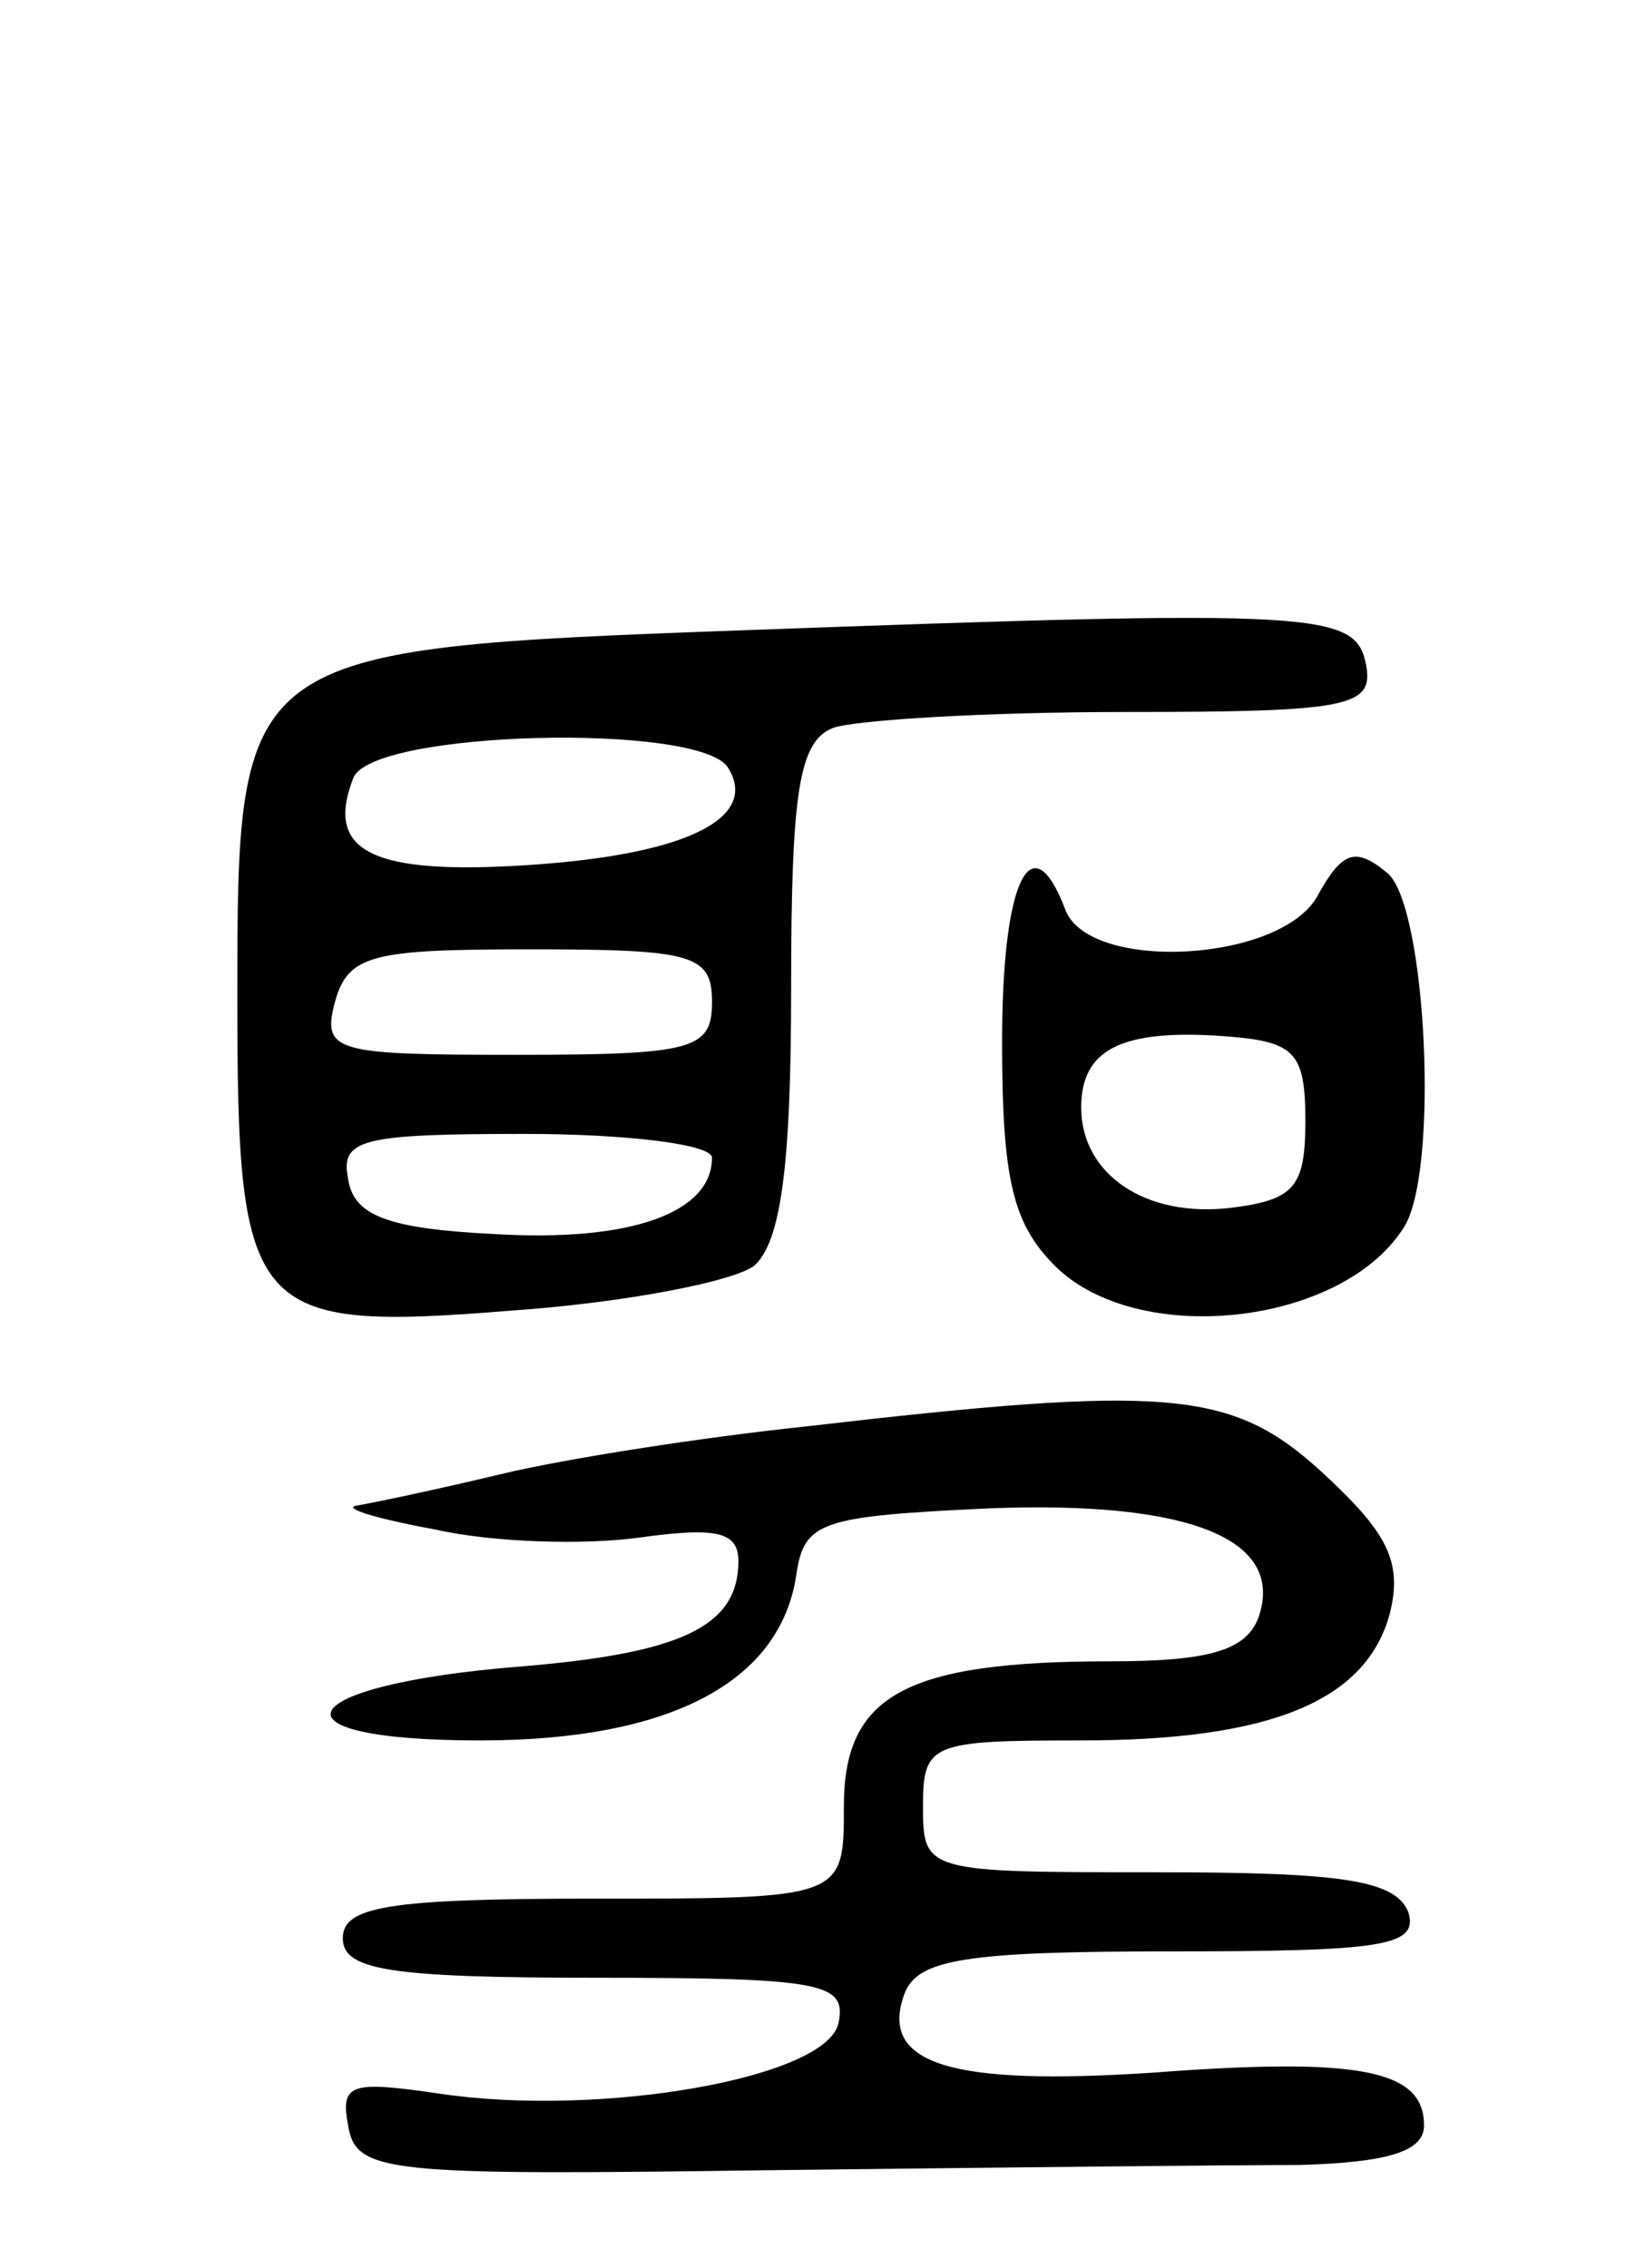
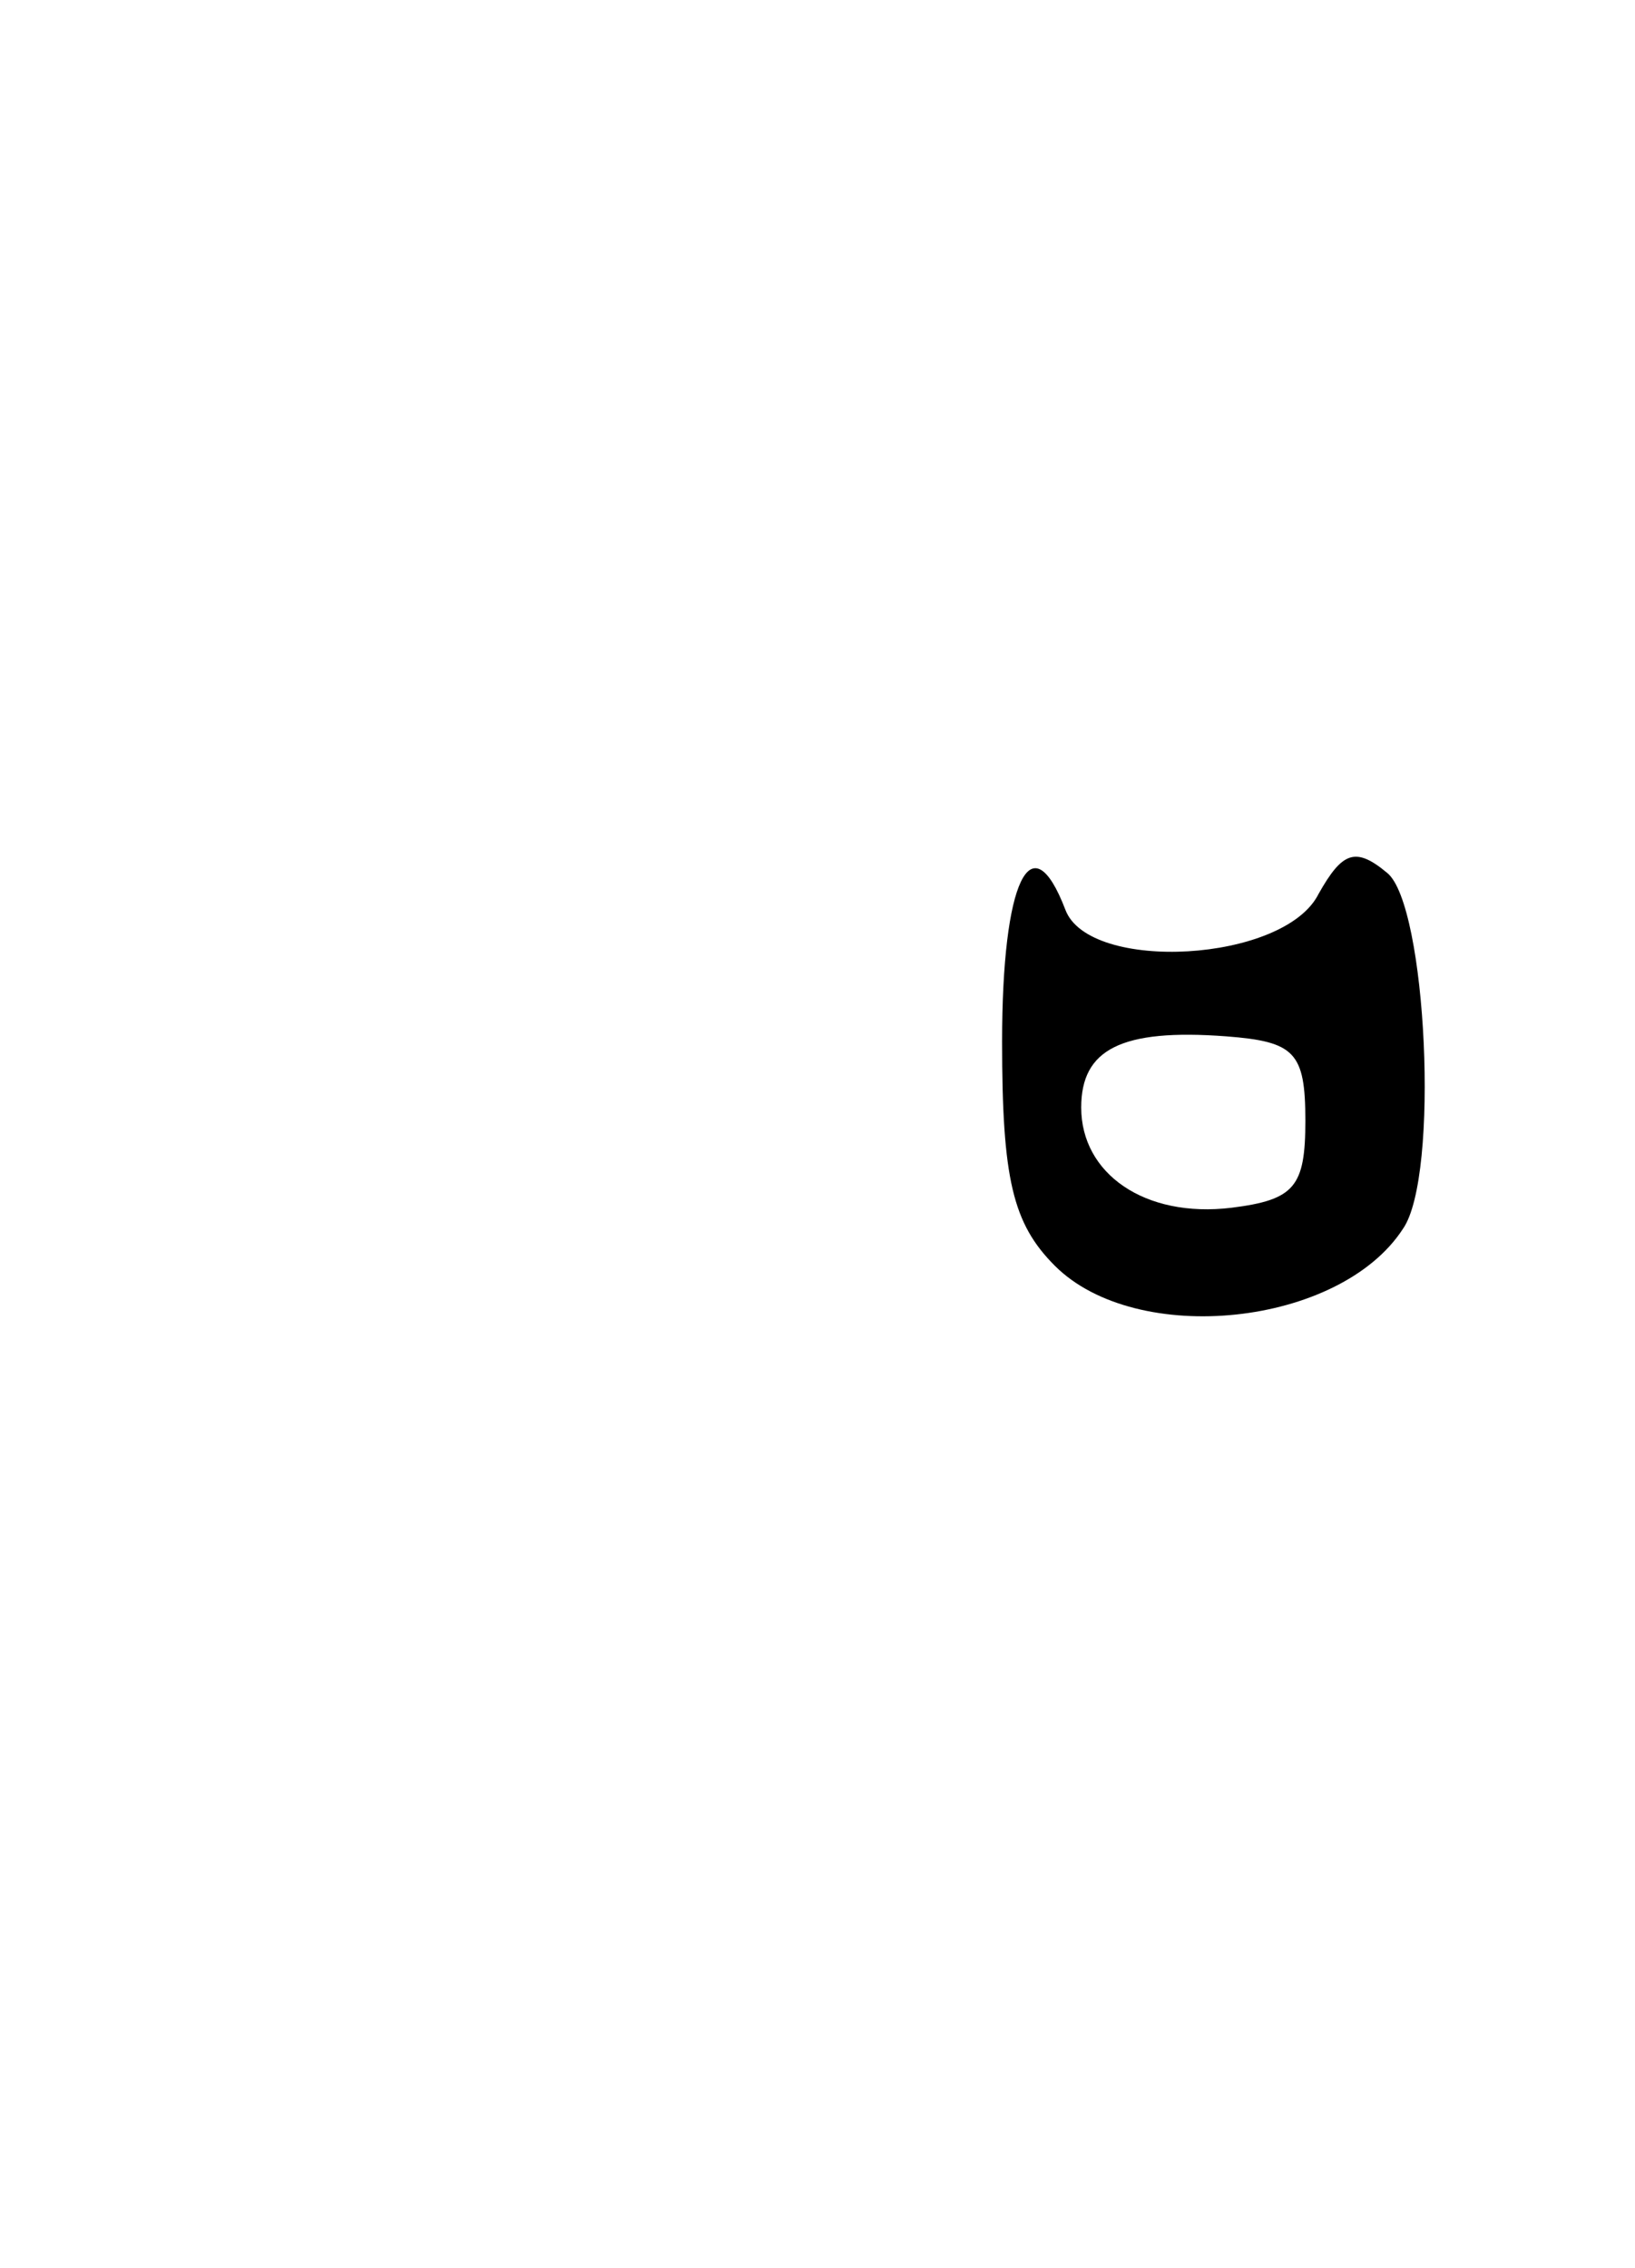
<svg xmlns="http://www.w3.org/2000/svg" version="1.0" width="62" height="86" viewBox="0 0 62 86">
  <g transform="translate(0,86) scale(0.1,-0.1)">
-     <path d="M282 621 c-192 -7 -192 -8 -192 -140 0 -120 5 -126 104 -118 43 3 84 11 92 17 10 9 14 37 14 105 0 75 3 94 16 99 9 3 58 6 111 6 85 0 94 2 91 18 -4 20 -17 21 -236 13z m-6 -52 c12 -19 -15 -33 -75 -37 -60 -4 -78 5 -67 33 7 18 131 21 142 4z m-6 -89 c0 -18 -7 -20 -74 -20 -69 0 -74 1 -69 20 5 18 14 20 74 20 62 0 69 -2 69 -20z m0 -59 c0 -21 -31 -32 -82 -29 -41 2 -54 7 -56 21 -3 15 5 17 67 17 39 0 71 -4 71 -9z" />
    <path d="M500 521 c-13 -26 -87 -30 -96 -6 -13 34 -24 11 -24 -50 0 -52 4 -69 20 -85 31 -31 108 -23 132 14 14 20 9 123 -6 135 -12 10 -17 8 -26 -8z m-5 -86 c0 -25 -4 -30 -28 -33 -33 -4 -57 13 -57 38 0 22 15 30 55 27 26 -2 30 -6 30 -32z" />
-     <path d="M305 319 c-38 -4 -90 -12 -115 -18 -25 -6 -49 -11 -55 -12 -5 -1 8 -5 30 -9 22 -5 57 -6 78 -3 29 4 37 2 37 -9 0 -25 -22 -35 -83 -40 -87 -7 -98 -28 -15 -28 72 0 114 22 120 63 3 20 9 22 73 25 77 3 113 -12 102 -42 -5 -12 -19 -16 -56 -16 -78 0 -101 -13 -101 -55 0 -35 0 -35 -95 -35 -78 0 -95 -3 -95 -15 0 -12 17 -15 96 -15 86 0 95 -2 92 -17 -4 -21 -90 -36 -151 -27 -34 5 -38 4 -35 -12 3 -18 14 -19 158 -17 85 1 176 2 203 2 33 1 47 5 47 15 0 21 -24 26 -103 20 -76 -5 -104 3 -94 30 5 13 23 16 101 16 81 0 94 2 90 15 -5 12 -25 15 -95 15 -88 0 -89 0 -89 25 0 24 3 25 60 25 72 0 108 15 117 48 5 20 -1 31 -26 54 -34 31 -58 33 -196 17z" />
+     <path d="M305 319 z" />
  </g>
</svg>